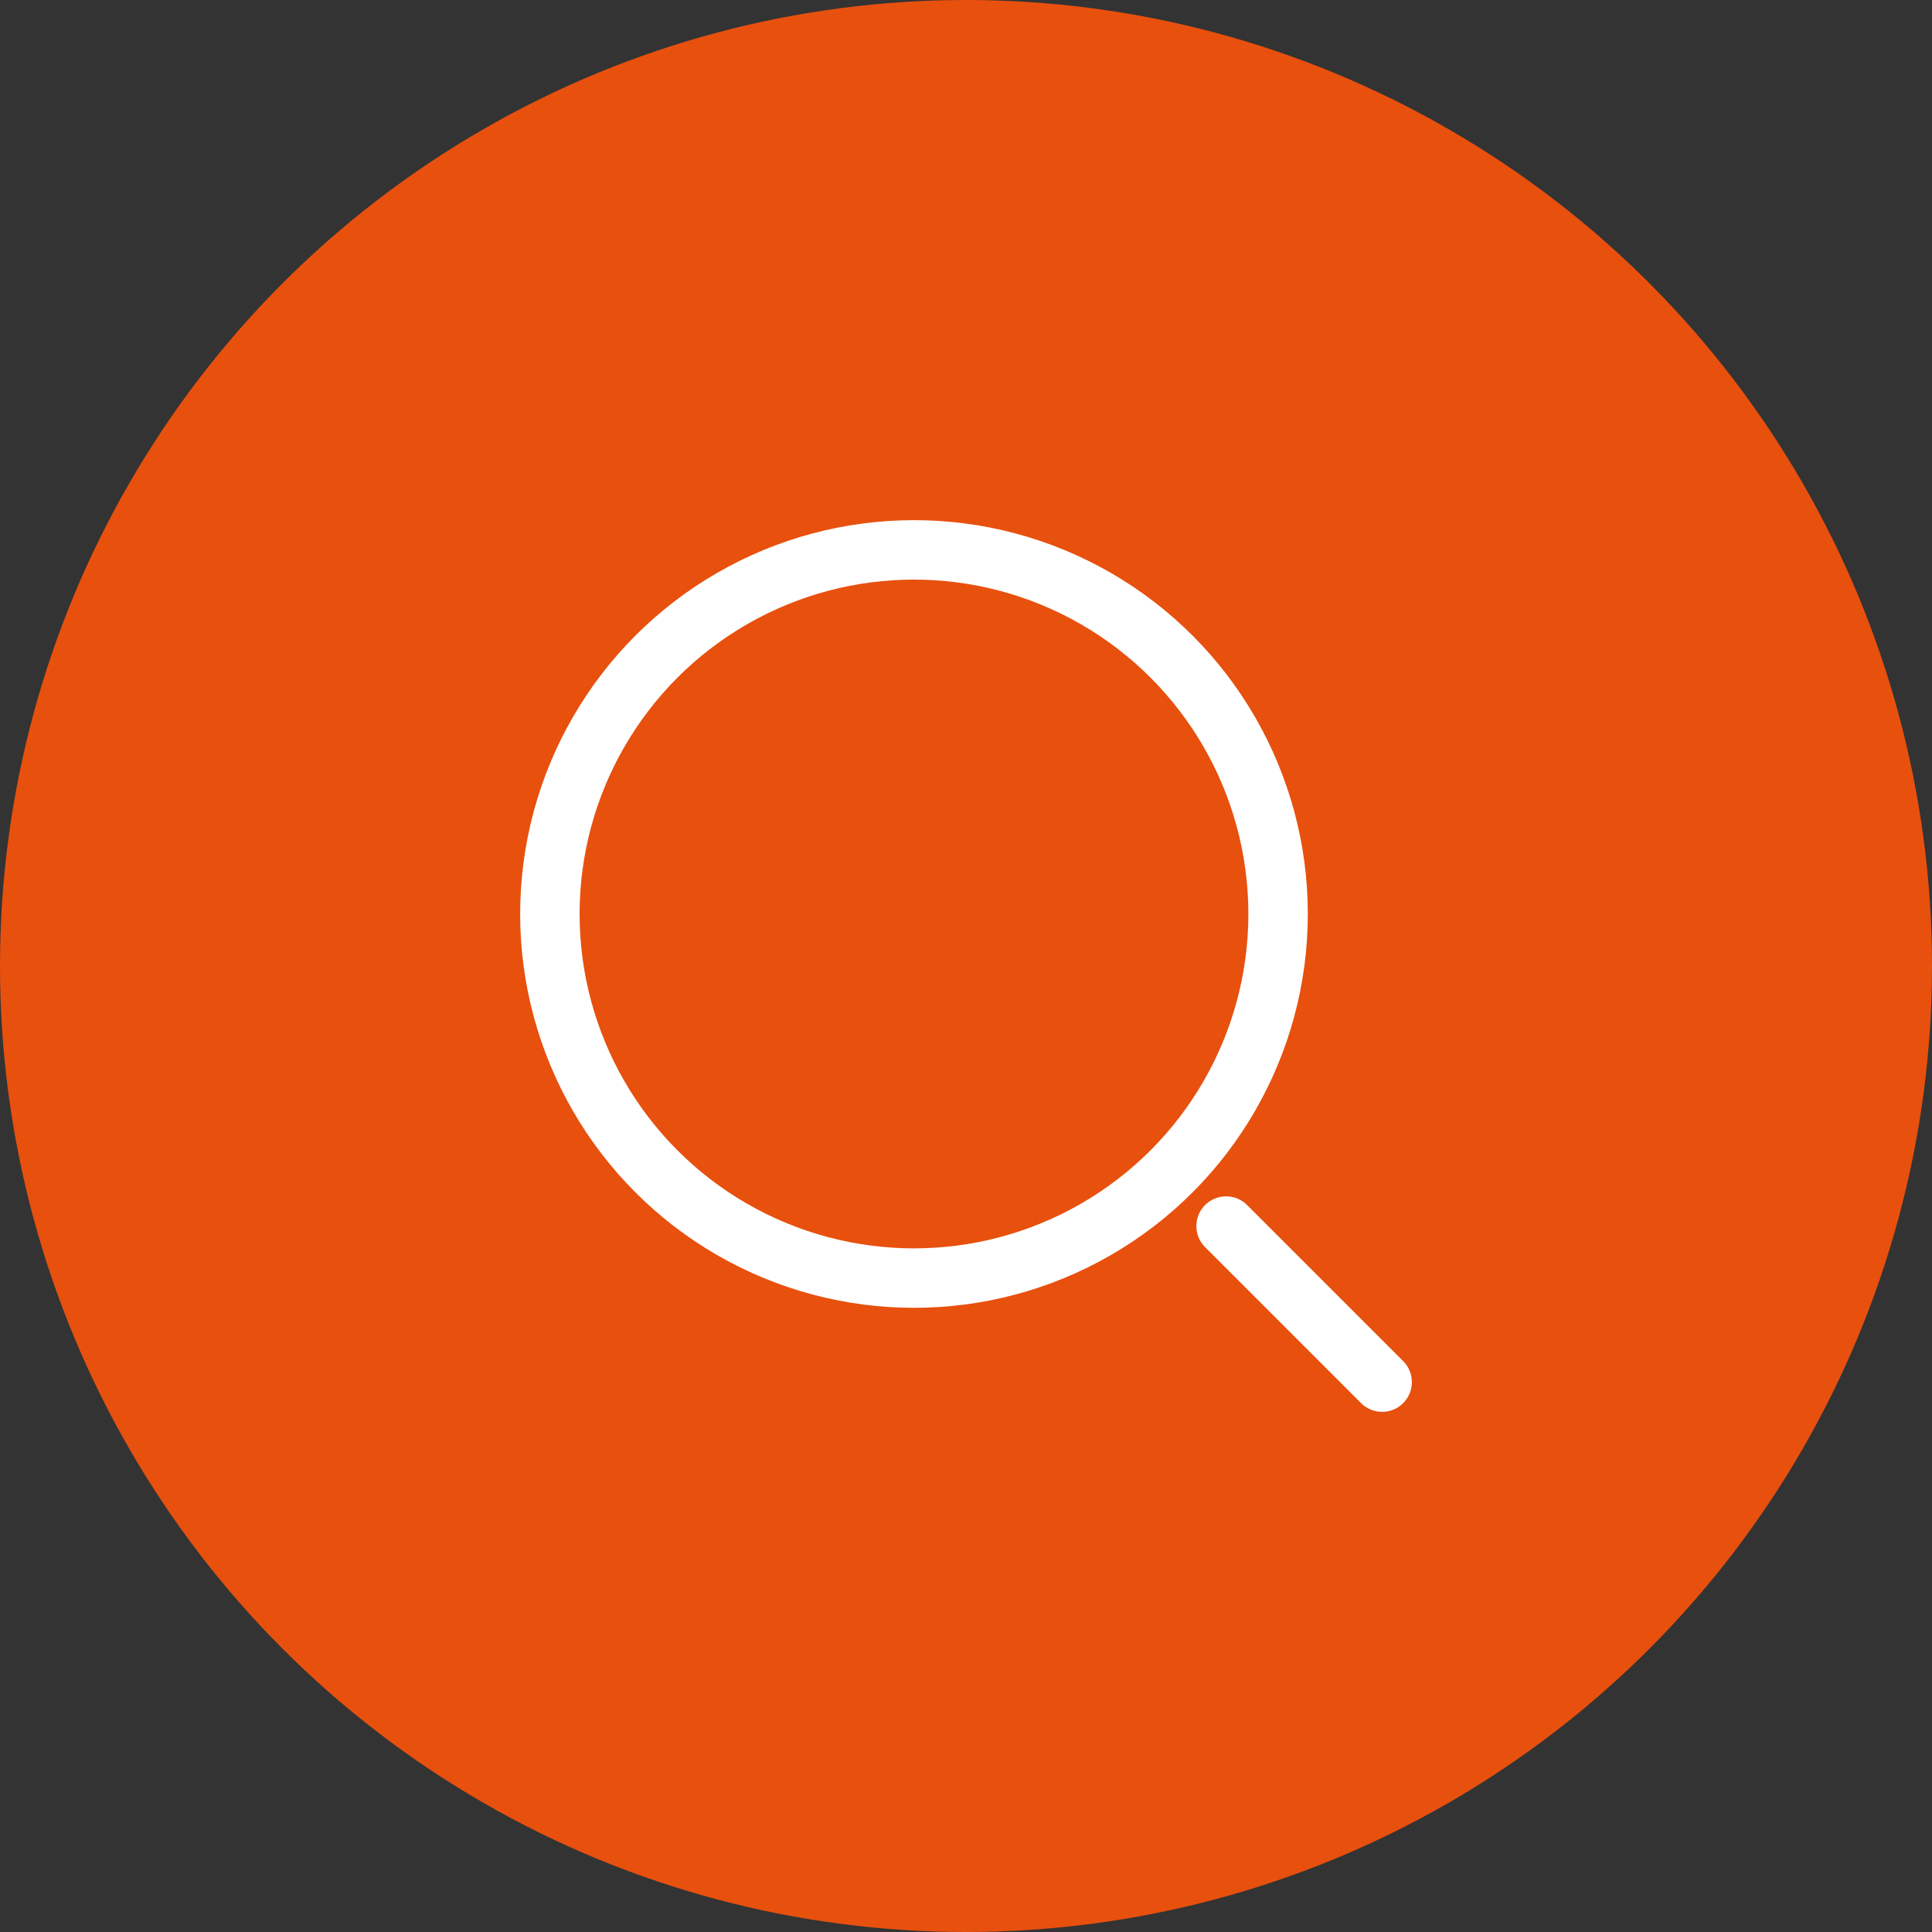
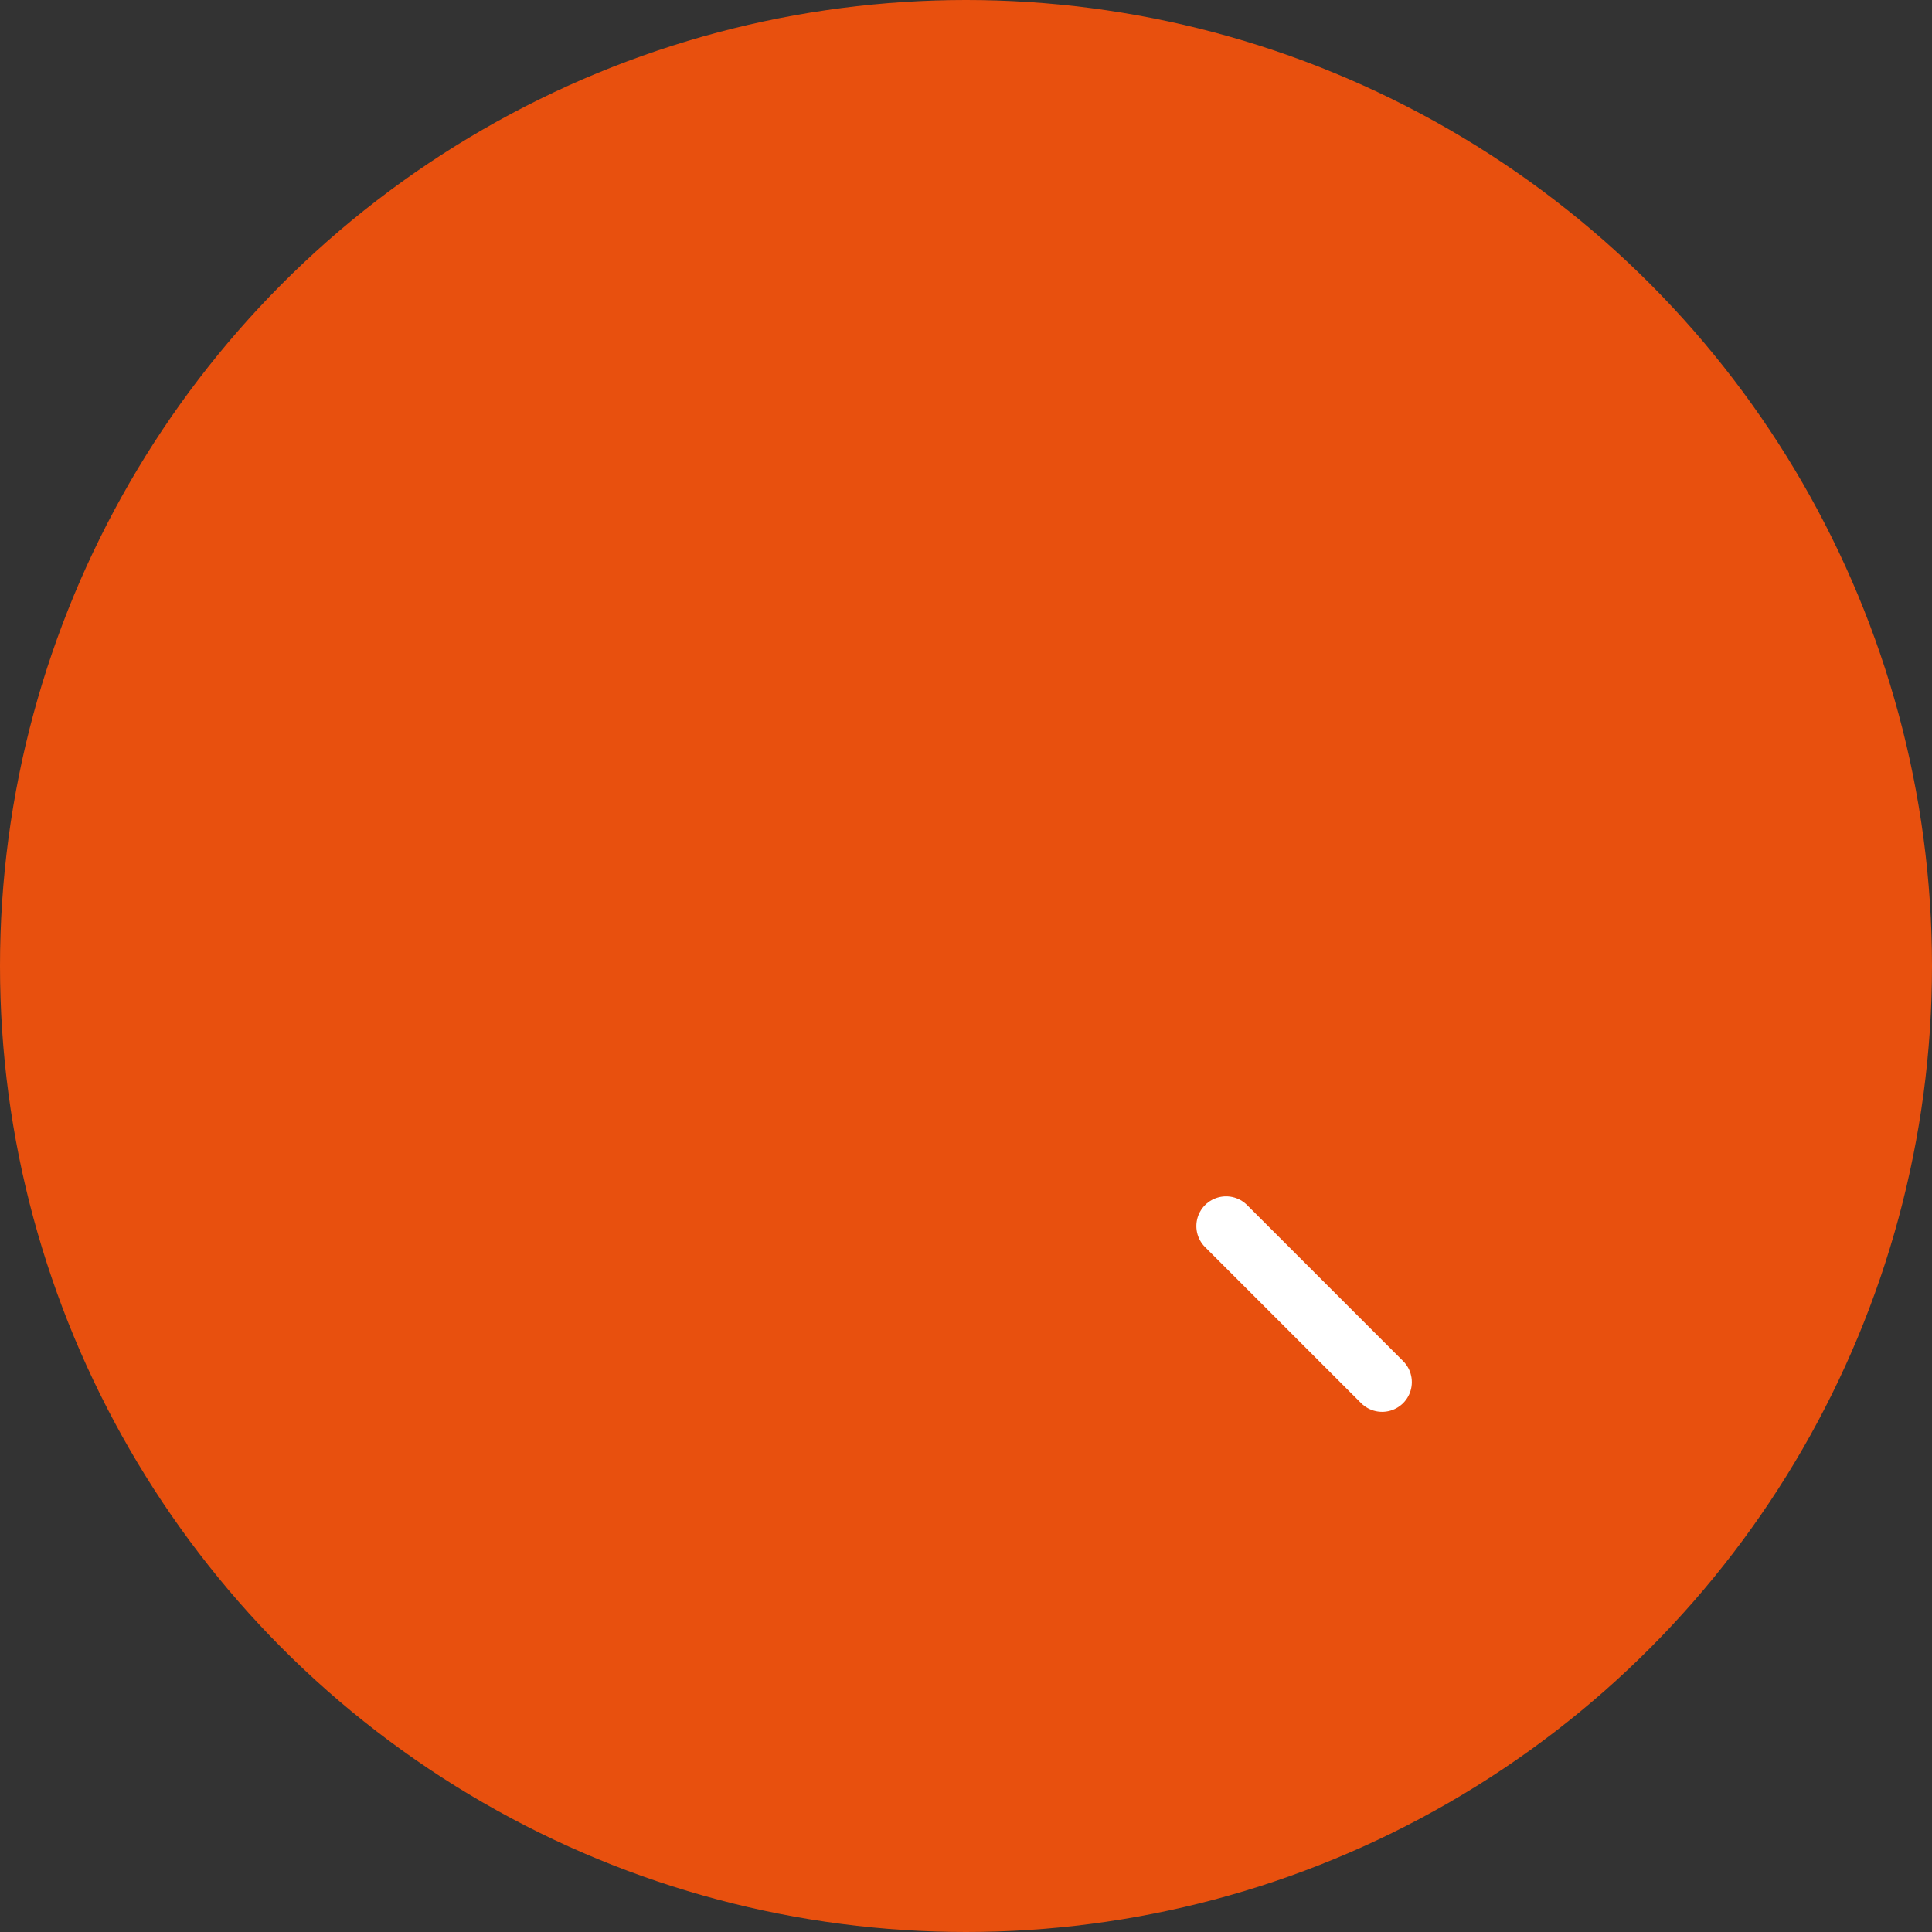
<svg xmlns="http://www.w3.org/2000/svg" width="65" height="65" viewBox="0 0 65 65" fill="none">
  <rect x="0" y="0" width="65" height="65" fill="#333333" stroke="none" />
  <circle cx="32.5" cy="32.5" r="32.5" fill="#E8500E" />
-   <circle cx="30.75" cy="30.75" r="12.25" stroke="white" stroke-width="2" />
  <path d="M46.5 46.5L41.25 41.25" stroke="white" stroke-width="2" stroke-linecap="round" />
</svg>